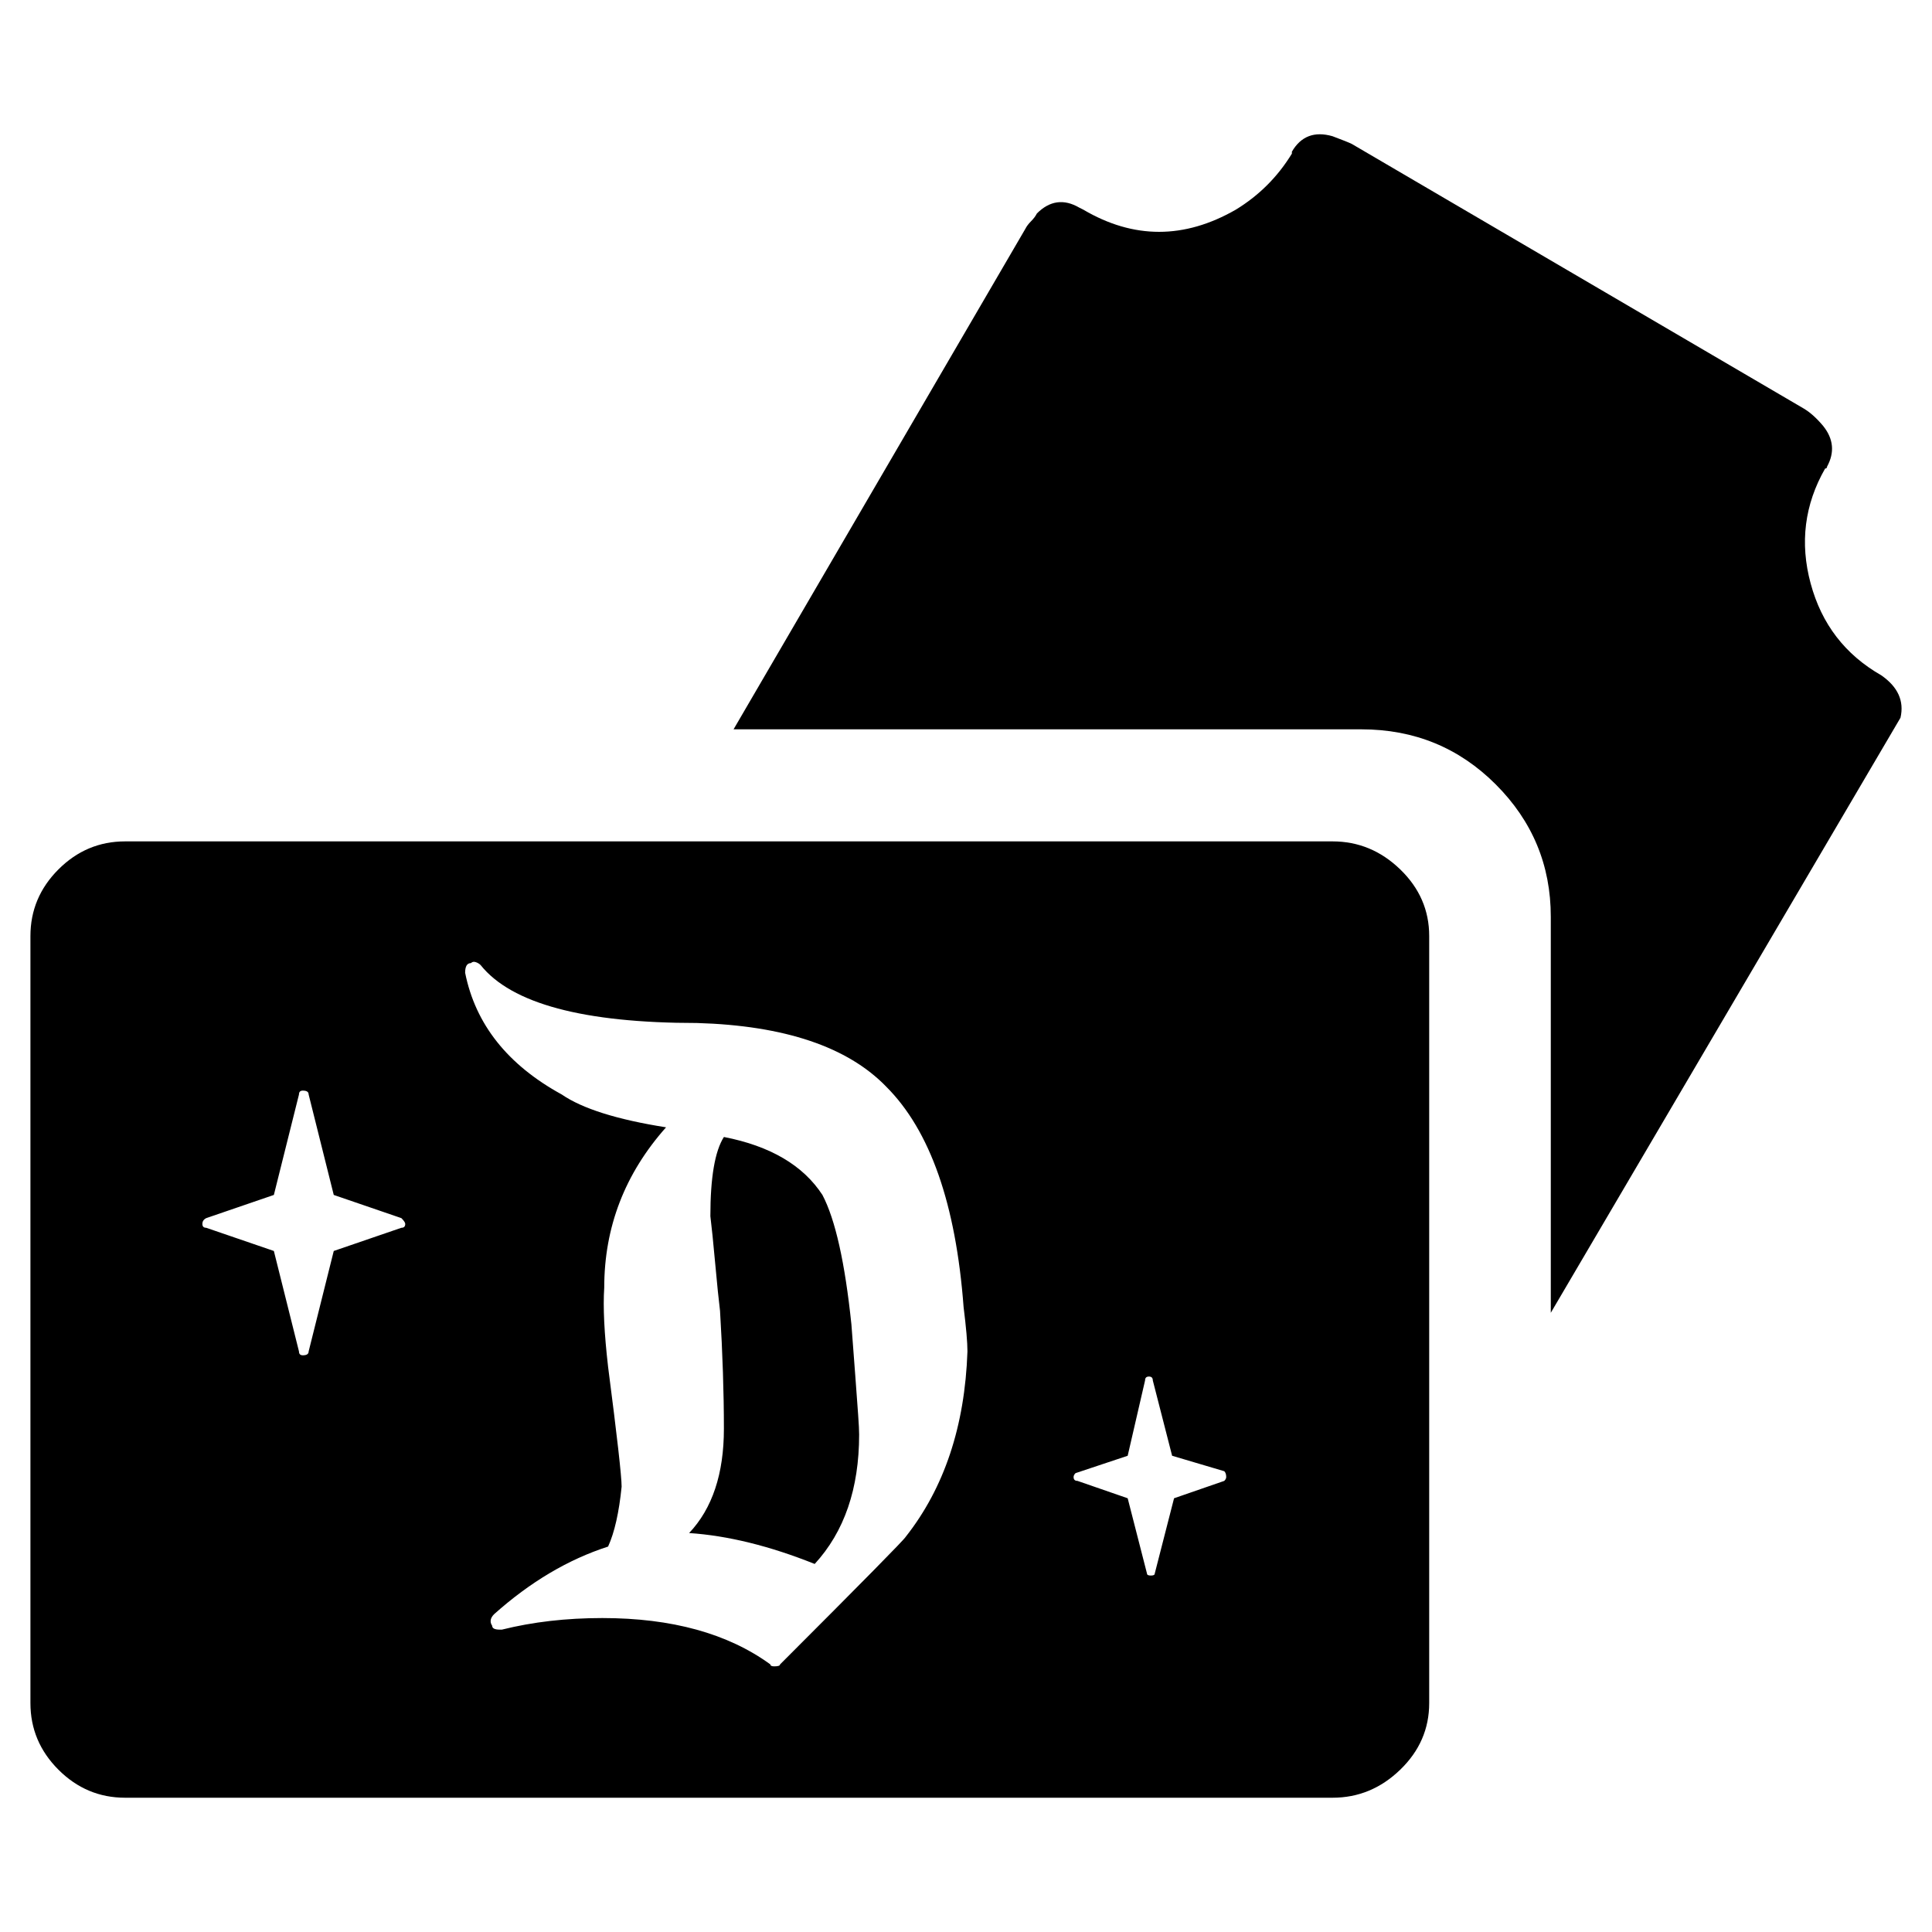
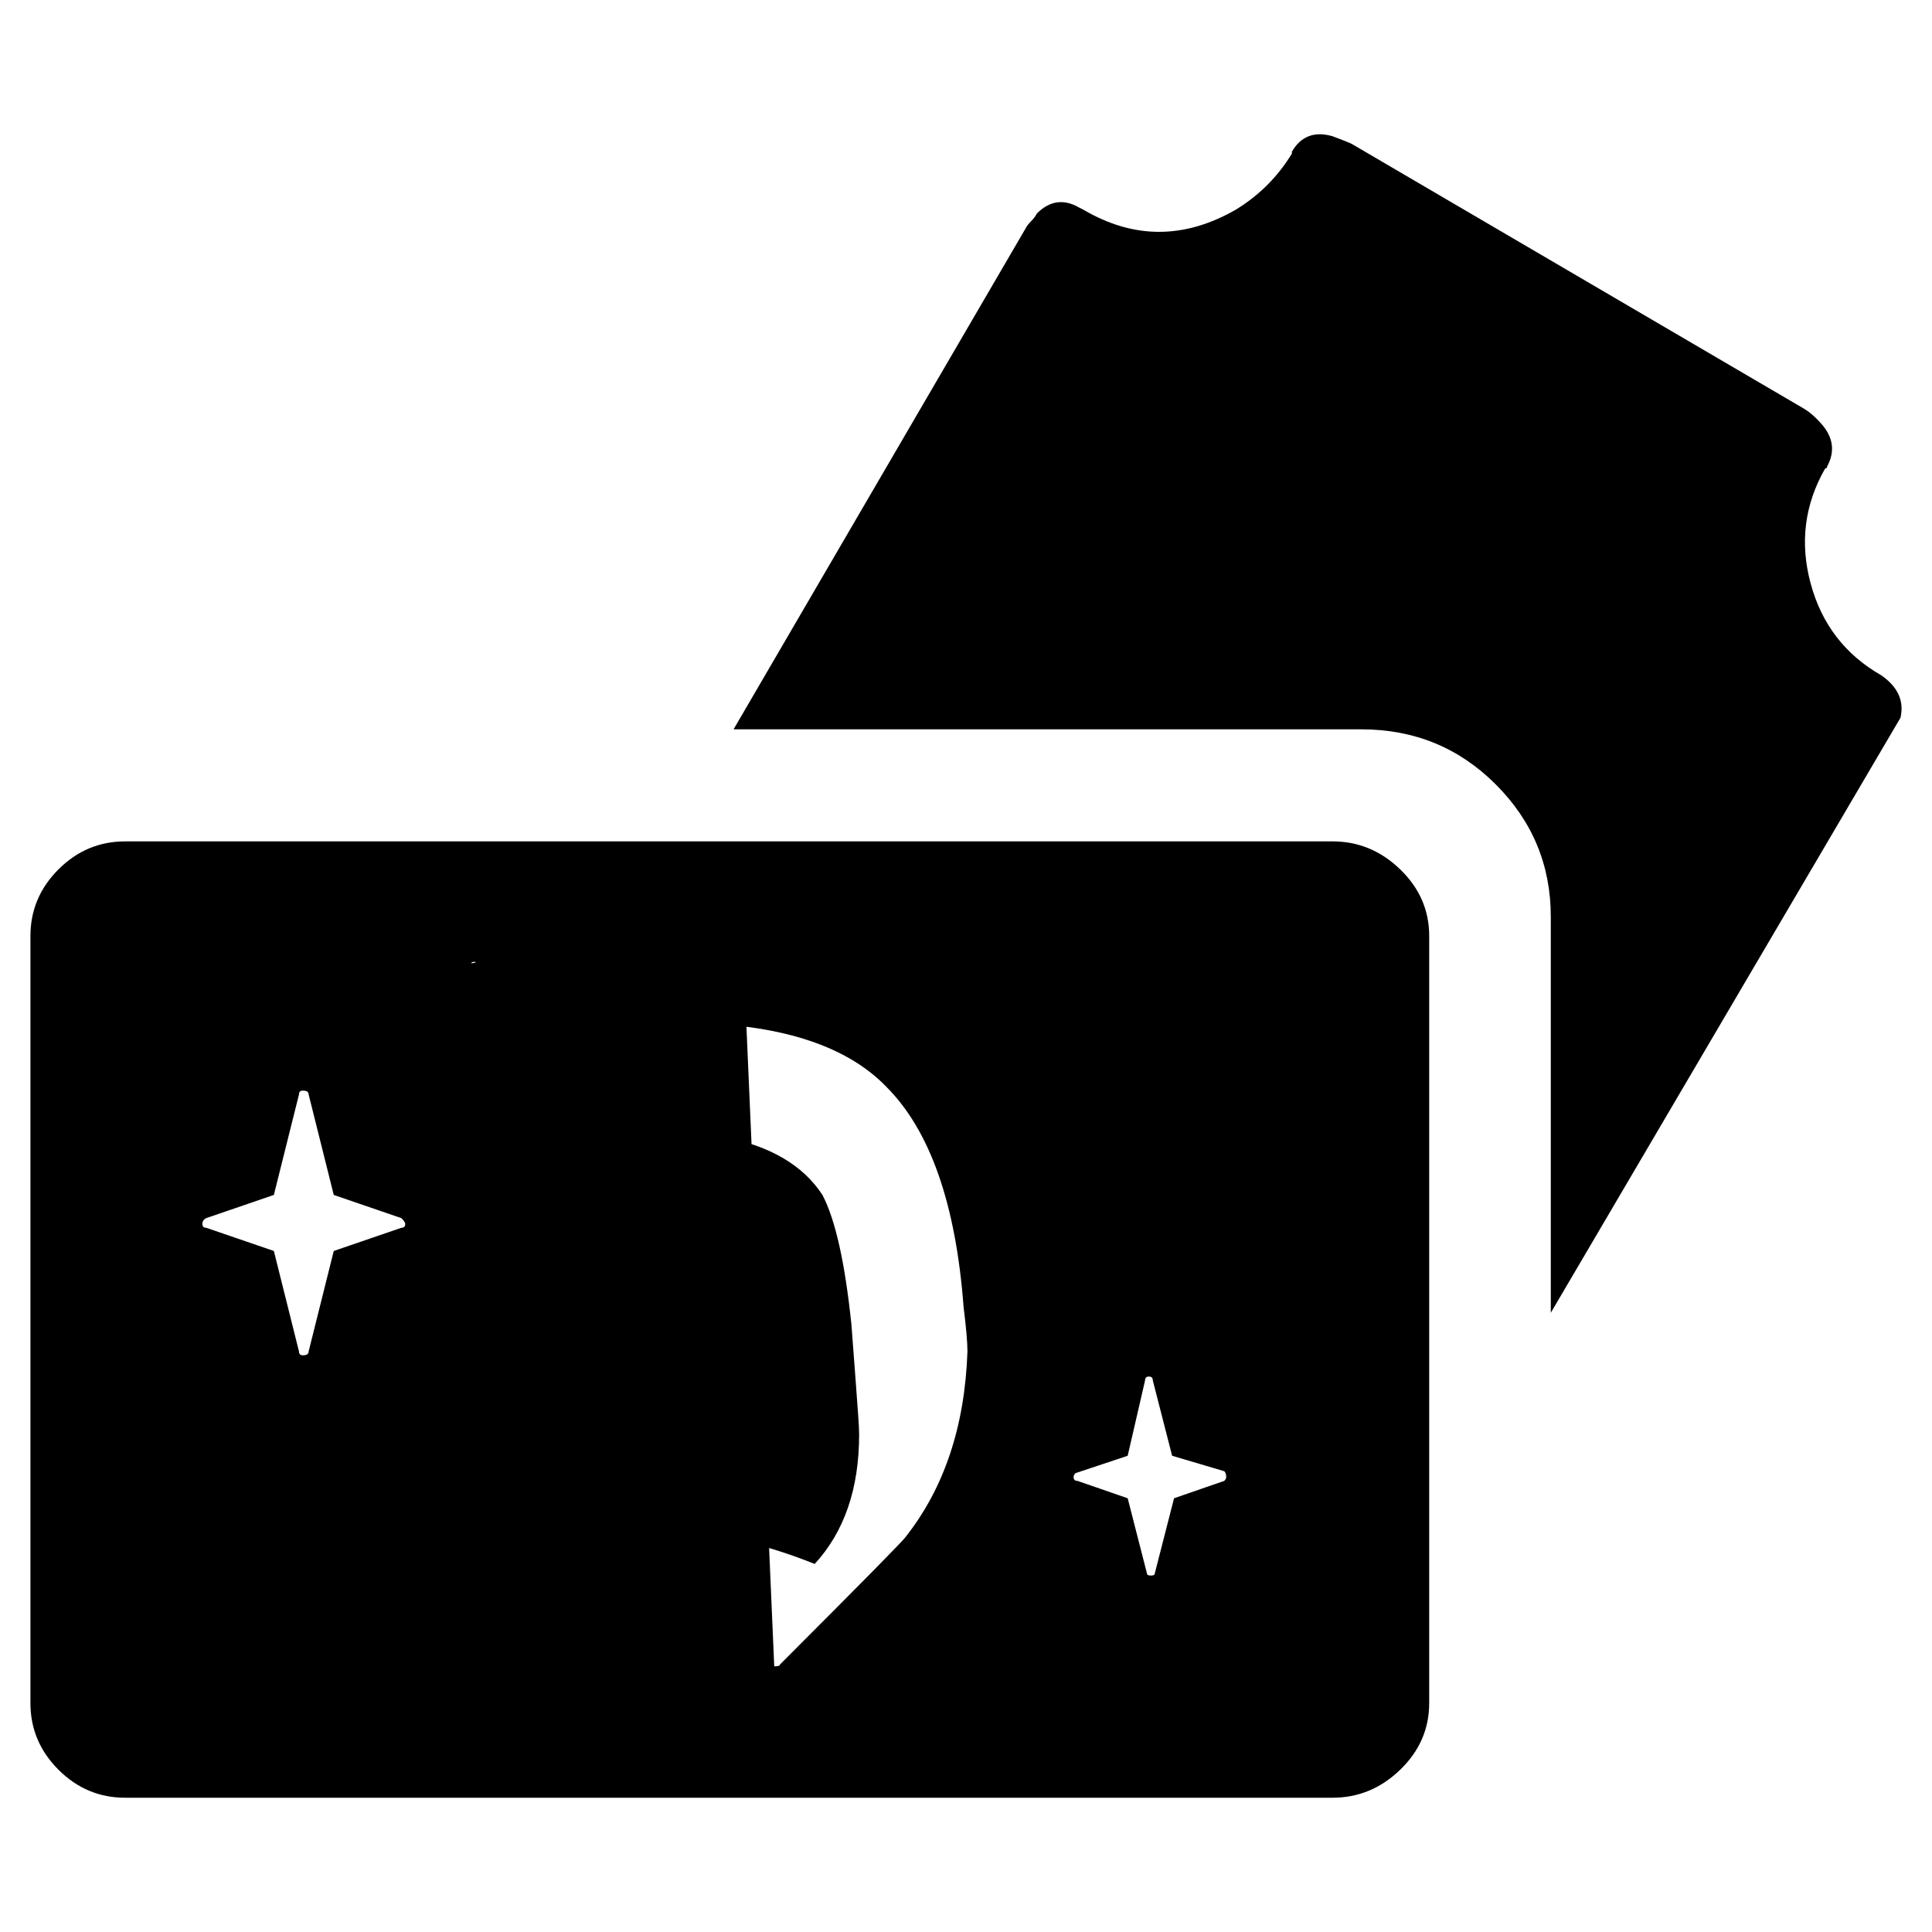
<svg xmlns="http://www.w3.org/2000/svg" version="1.1" width="16" height="16" viewBox="0 0 16 16">
  <title>uniE0E7</title>
-   <path d="M15.579 5.592q0.208 0.144 0.16 0.352l-2.896 4.928v-3.28q0-0.64-0.456-1.096t-1.112-0.456h-5.2l2.416-4.144q0.016-0.032 0.048-0.064t0.048-0.064q0.16-0.16 0.352-0.048l0.032 0.016q0.624 0.368 1.264 0 0.288-0.176 0.464-0.464v-0.016q0.112-0.192 0.336-0.128 0.128 0.048 0.16 0.064l3.744 2.192q0.080 0.048 0.16 0.144 0.128 0.16 0.032 0.336 0 0.016-0.016 0.016-0.256 0.448-0.12 0.952t0.584 0.76zM11.036 6.968q0.32 0 0.56 0.232t0.24 0.552v6.352q0 0.32-0.24 0.552t-0.56 0.232h-10q-0.32 0-0.552-0.232t-0.232-0.552v-6.352q0-0.32 0.232-0.552t0.552-0.232h10zM6.412 13.8q0.048 0 0.048-0.016 1.024-1.024 1.040-1.056 0.48-0.608 0.512-1.536 0-0.112-0.032-0.368-0.096-1.28-0.64-1.824-0.48-0.496-1.568-0.528-1.408 0-1.792-0.48-0.016-0.016-0.040-0.024t-0.040 0.008q-0.048 0-0.048 0.080 0.128 0.64 0.8 1.008 0.256 0.176 0.864 0.272-0.512 0.576-0.512 1.328-0.016 0.24 0.032 0.656 0.112 0.864 0.112 0.992-0.032 0.32-0.112 0.496-0.496 0.16-0.944 0.56-0.048 0.048-0.016 0.096 0 0.032 0.064 0.032h0.016q0.384-0.096 0.832-0.096 0.864 0 1.392 0.384 0 0.016 0.032 0.016zM5.707 12.696q0.288-0.304 0.288-0.864 0-0.448-0.032-0.976-0.016-0.128-0.040-0.392t-0.040-0.392q0-0.48 0.112-0.656 0.576 0.112 0.816 0.48 0.16 0.304 0.24 1.072 0.016 0.208 0.032 0.424t0.024 0.328 0.008 0.16q0 0.672-0.368 1.072-0.56-0.224-1.040-0.256zM3.356 10.136q0-0.016-0.032-0.048l-0.56-0.192-0.208-0.832q0-0.032-0.048-0.032-0.032 0-0.032 0.032l-0.208 0.832-0.56 0.192q-0.032 0.016-0.032 0.048t0.032 0.032l0.56 0.192 0.208 0.832q0 0.032 0.032 0.032 0.048 0 0.048-0.032l0.208-0.832 0.56-0.192q0.032 0 0.032-0.032zM10.155 12.232q0-0.032-0.016-0.048l-0.432-0.128-0.16-0.624q0-0.032-0.032-0.032t-0.032 0.032l-0.144 0.624-0.432 0.144q-0.016 0.016-0.016 0.032 0 0.032 0.032 0.032l0.416 0.144 0.16 0.624q0 0.016 0.032 0.016t0.032-0.016l0.16-0.624 0.416-0.144q0.016-0.016 0.016-0.032z" />
+   <path d="M15.579 5.592q0.208 0.144 0.16 0.352l-2.896 4.928v-3.28q0-0.64-0.456-1.096t-1.112-0.456h-5.2l2.416-4.144q0.016-0.032 0.048-0.064t0.048-0.064q0.16-0.16 0.352-0.048l0.032 0.016q0.624 0.368 1.264 0 0.288-0.176 0.464-0.464v-0.016q0.112-0.192 0.336-0.128 0.128 0.048 0.16 0.064l3.744 2.192q0.080 0.048 0.16 0.144 0.128 0.16 0.032 0.336 0 0.016-0.016 0.016-0.256 0.448-0.12 0.952t0.584 0.76zM11.036 6.968q0.32 0 0.56 0.232t0.24 0.552v6.352q0 0.32-0.24 0.552t-0.56 0.232h-10q-0.32 0-0.552-0.232t-0.232-0.552v-6.352q0-0.32 0.232-0.552t0.552-0.232h10zM6.412 13.8q0.048 0 0.048-0.016 1.024-1.024 1.040-1.056 0.48-0.608 0.512-1.536 0-0.112-0.032-0.368-0.096-1.28-0.64-1.824-0.48-0.496-1.568-0.528-1.408 0-1.792-0.48-0.016-0.016-0.040-0.024t-0.040 0.008h0.016q0.384-0.096 0.832-0.096 0.864 0 1.392 0.384 0 0.016 0.032 0.016zM5.707 12.696q0.288-0.304 0.288-0.864 0-0.448-0.032-0.976-0.016-0.128-0.040-0.392t-0.040-0.392q0-0.48 0.112-0.656 0.576 0.112 0.816 0.48 0.16 0.304 0.24 1.072 0.016 0.208 0.032 0.424t0.024 0.328 0.008 0.16q0 0.672-0.368 1.072-0.56-0.224-1.040-0.256zM3.356 10.136q0-0.016-0.032-0.048l-0.56-0.192-0.208-0.832q0-0.032-0.048-0.032-0.032 0-0.032 0.032l-0.208 0.832-0.56 0.192q-0.032 0.016-0.032 0.048t0.032 0.032l0.56 0.192 0.208 0.832q0 0.032 0.032 0.032 0.048 0 0.048-0.032l0.208-0.832 0.56-0.192q0.032 0 0.032-0.032zM10.155 12.232q0-0.032-0.016-0.048l-0.432-0.128-0.16-0.624q0-0.032-0.032-0.032t-0.032 0.032l-0.144 0.624-0.432 0.144q-0.016 0.016-0.016 0.032 0 0.032 0.032 0.032l0.416 0.144 0.16 0.624q0 0.016 0.032 0.016t0.032-0.016l0.16-0.624 0.416-0.144q0.016-0.016 0.016-0.032z" />
</svg>